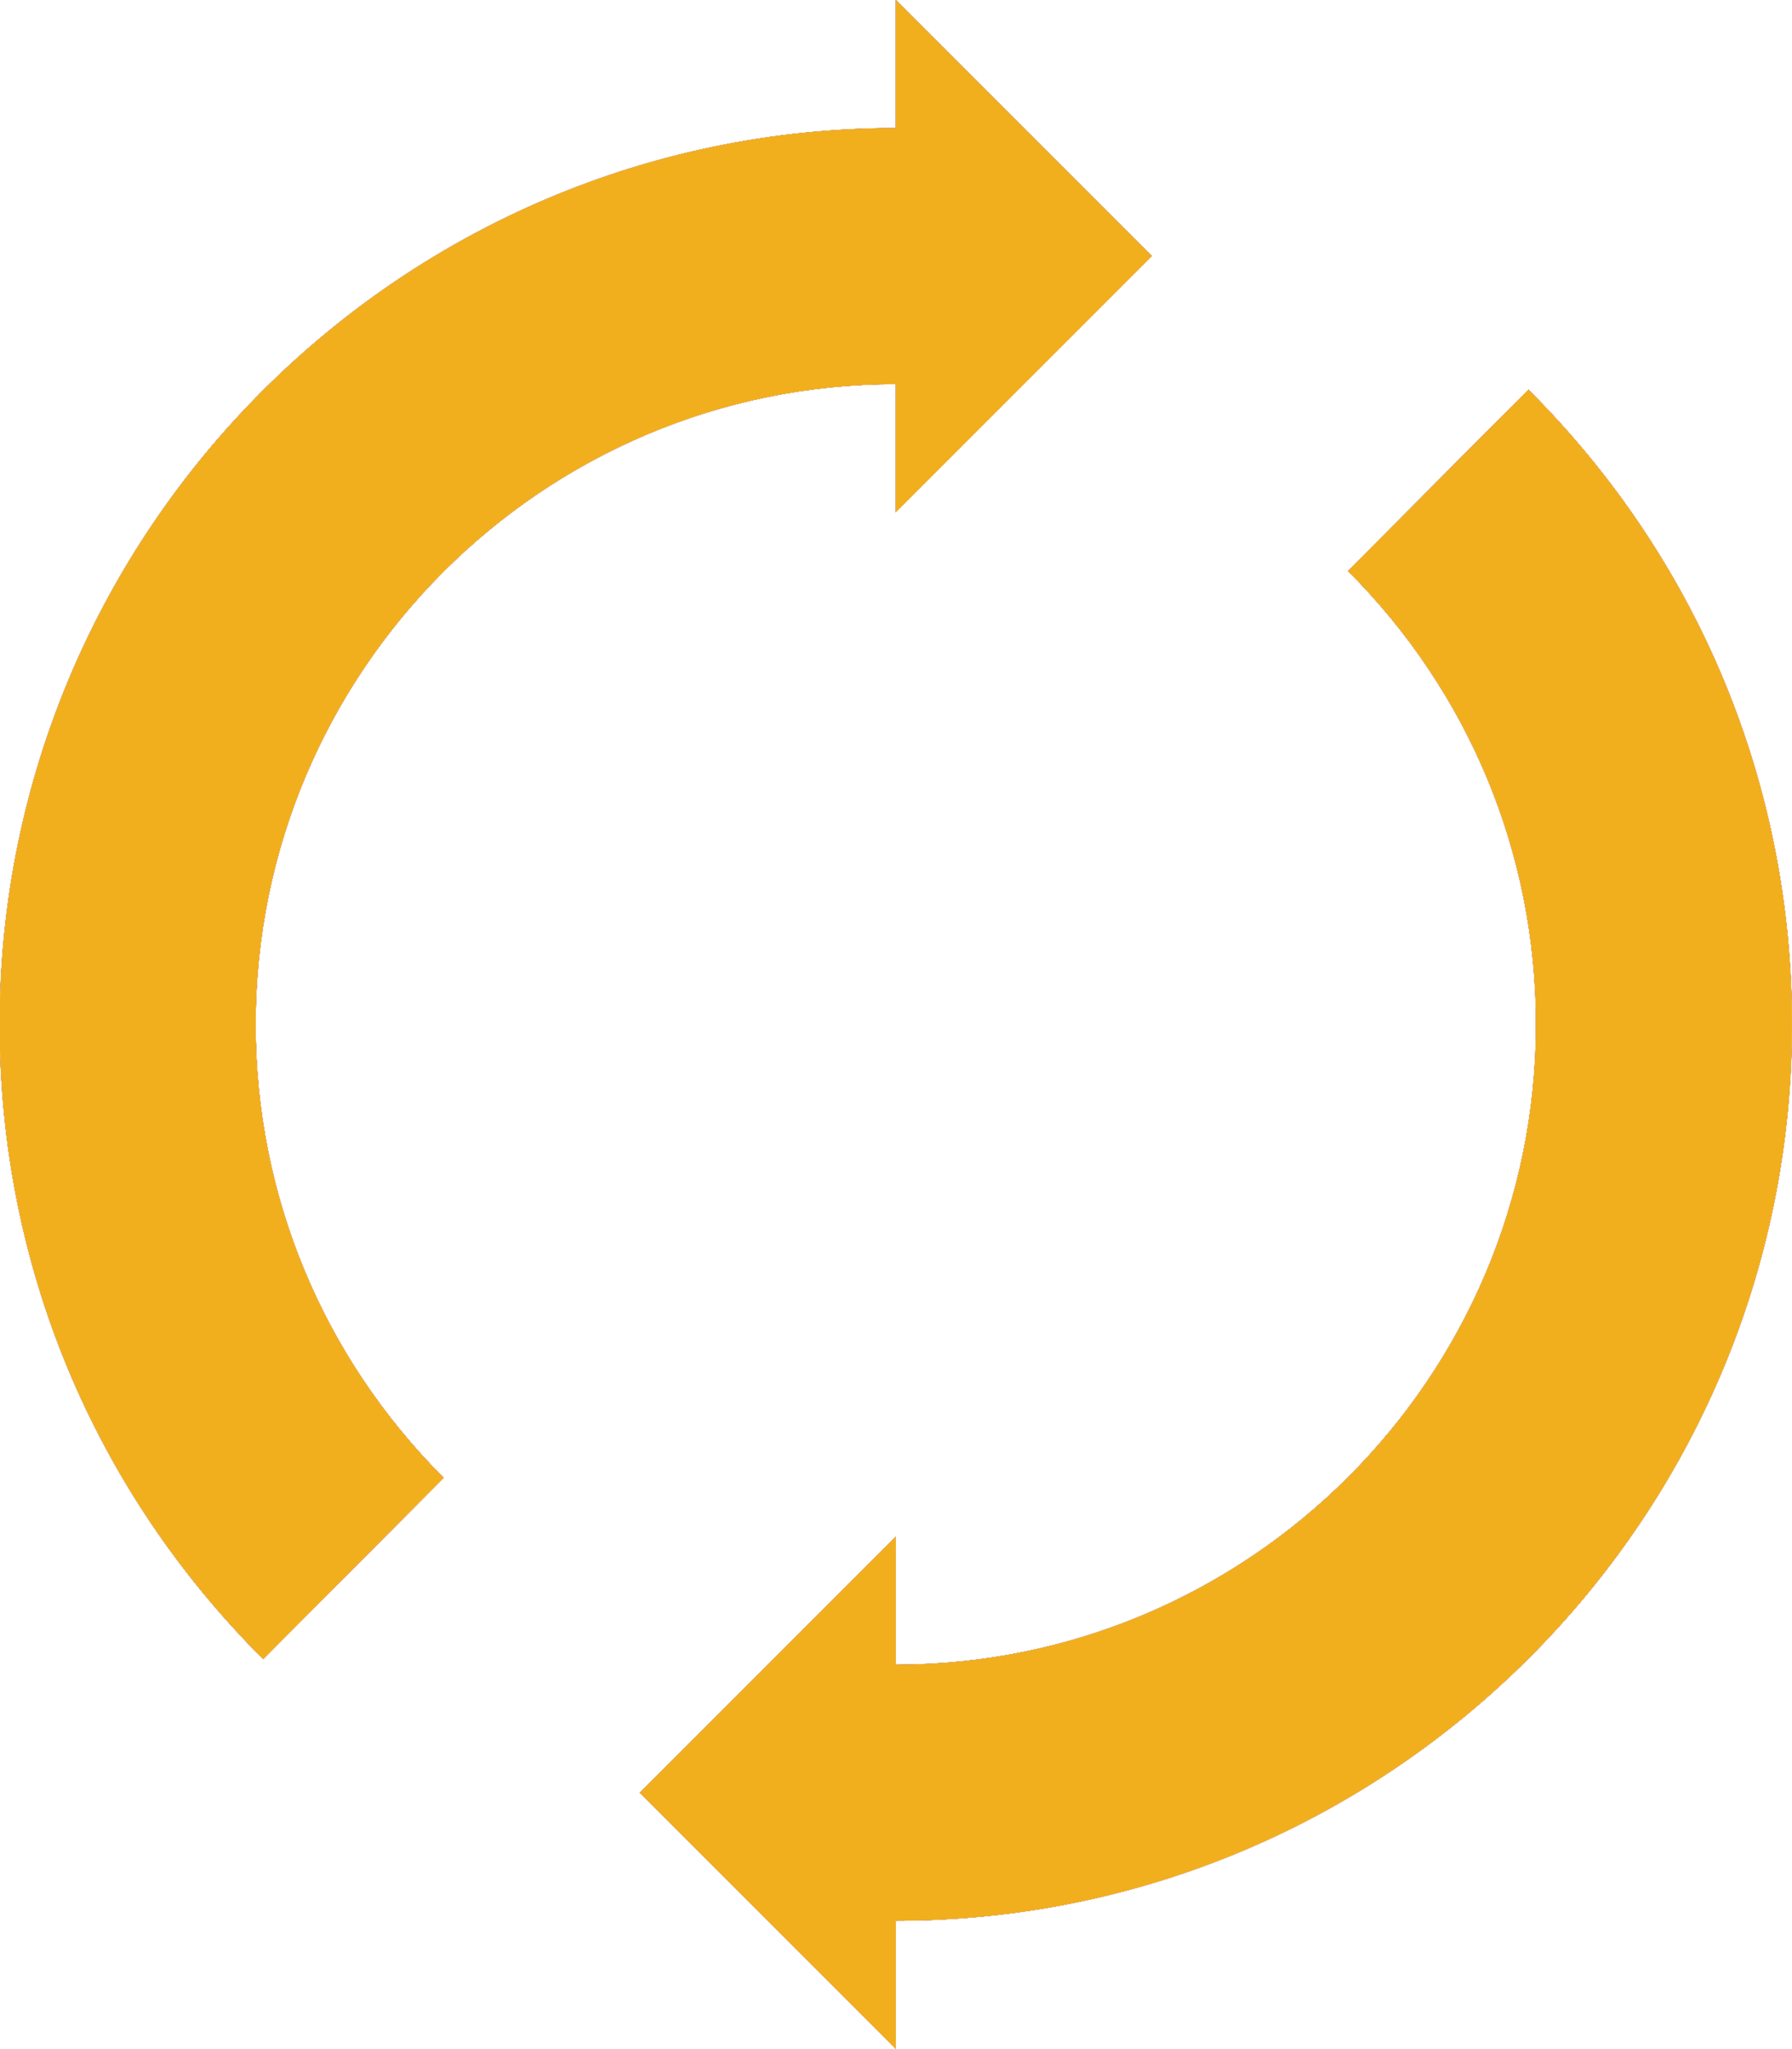
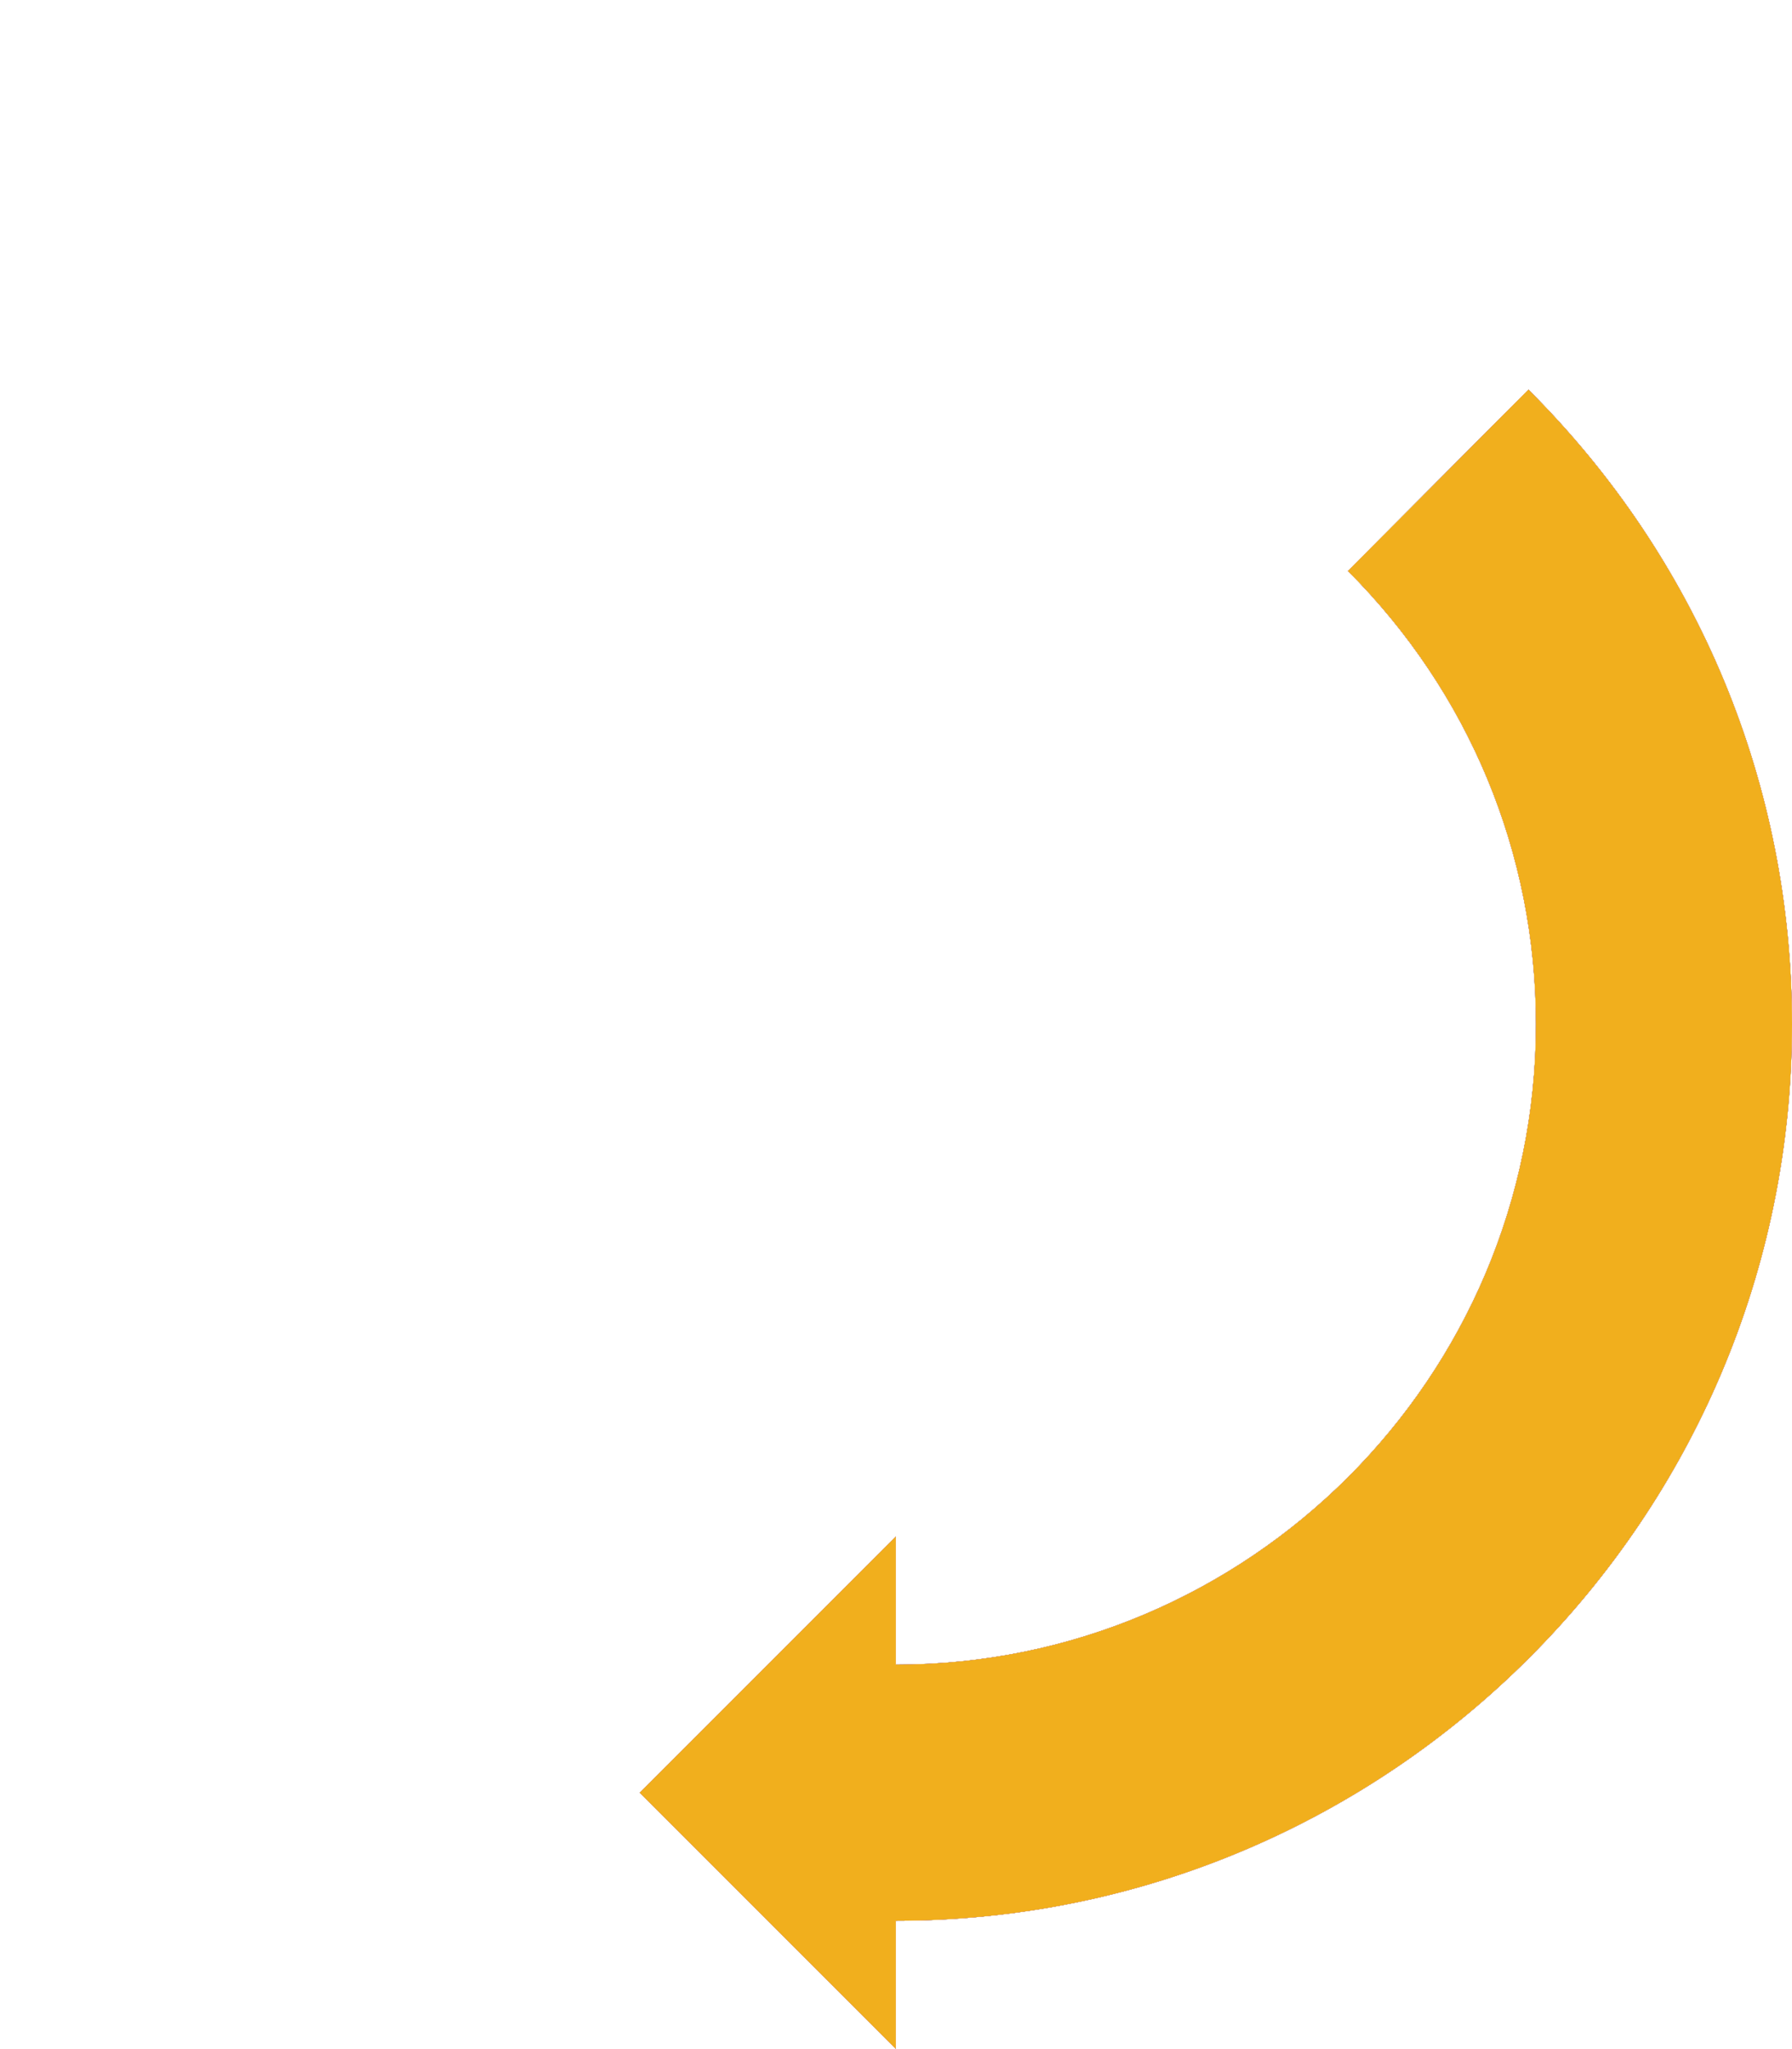
<svg xmlns="http://www.w3.org/2000/svg" xmlns:xlink="http://www.w3.org/1999/xlink" version="1.1" viewBox="38.359 90 535.391 612">
  <defs>
    <style>
			use {
				display: none;
			}
		
			use:target {
				display: inline;
			}
		</style>
    <g id="icon">
      <path d="M495.013,206.395l-53.933,54.162c36.146,36.166,56.17,84.265,56.17,135.443     c0,105.493-85.757,191.25-191.25,191.25V549l-76.5,76.5L306,702v-38.25c147.626,0,267.75-120.124,267.75-267.75     C573.75,324.358,545.809,257.038,495.013,206.395z" />
-       <path d="M382.5,166.5L306,90v38.25C158.374,128.25,38.25,248.374,38.25,396     c0,71.643,27.941,138.962,78.738,189.605l53.932-54.162c-36.146-36.165-56.17-84.265-56.17-135.443     c0-105.494,85.756-191.25,191.25-191.25V243L382.5,166.5z" />
    </g>
  </defs>
  <use xlink:href="#icon" id="blue" fill="#3e80c0" />
  <use xlink:href="#icon" id="dark-gray" fill="#333333" />
  <use xlink:href="#icon" id="gray" fill="#b5b5b5" />
  <use xlink:href="#icon" id="red" fill="#ee0000" />
  <use xlink:href="#icon" id="white" fill="#ffffff" />
  <use xlink:href="#icon" id="yellow" fill="#f1af1d" />
</svg>